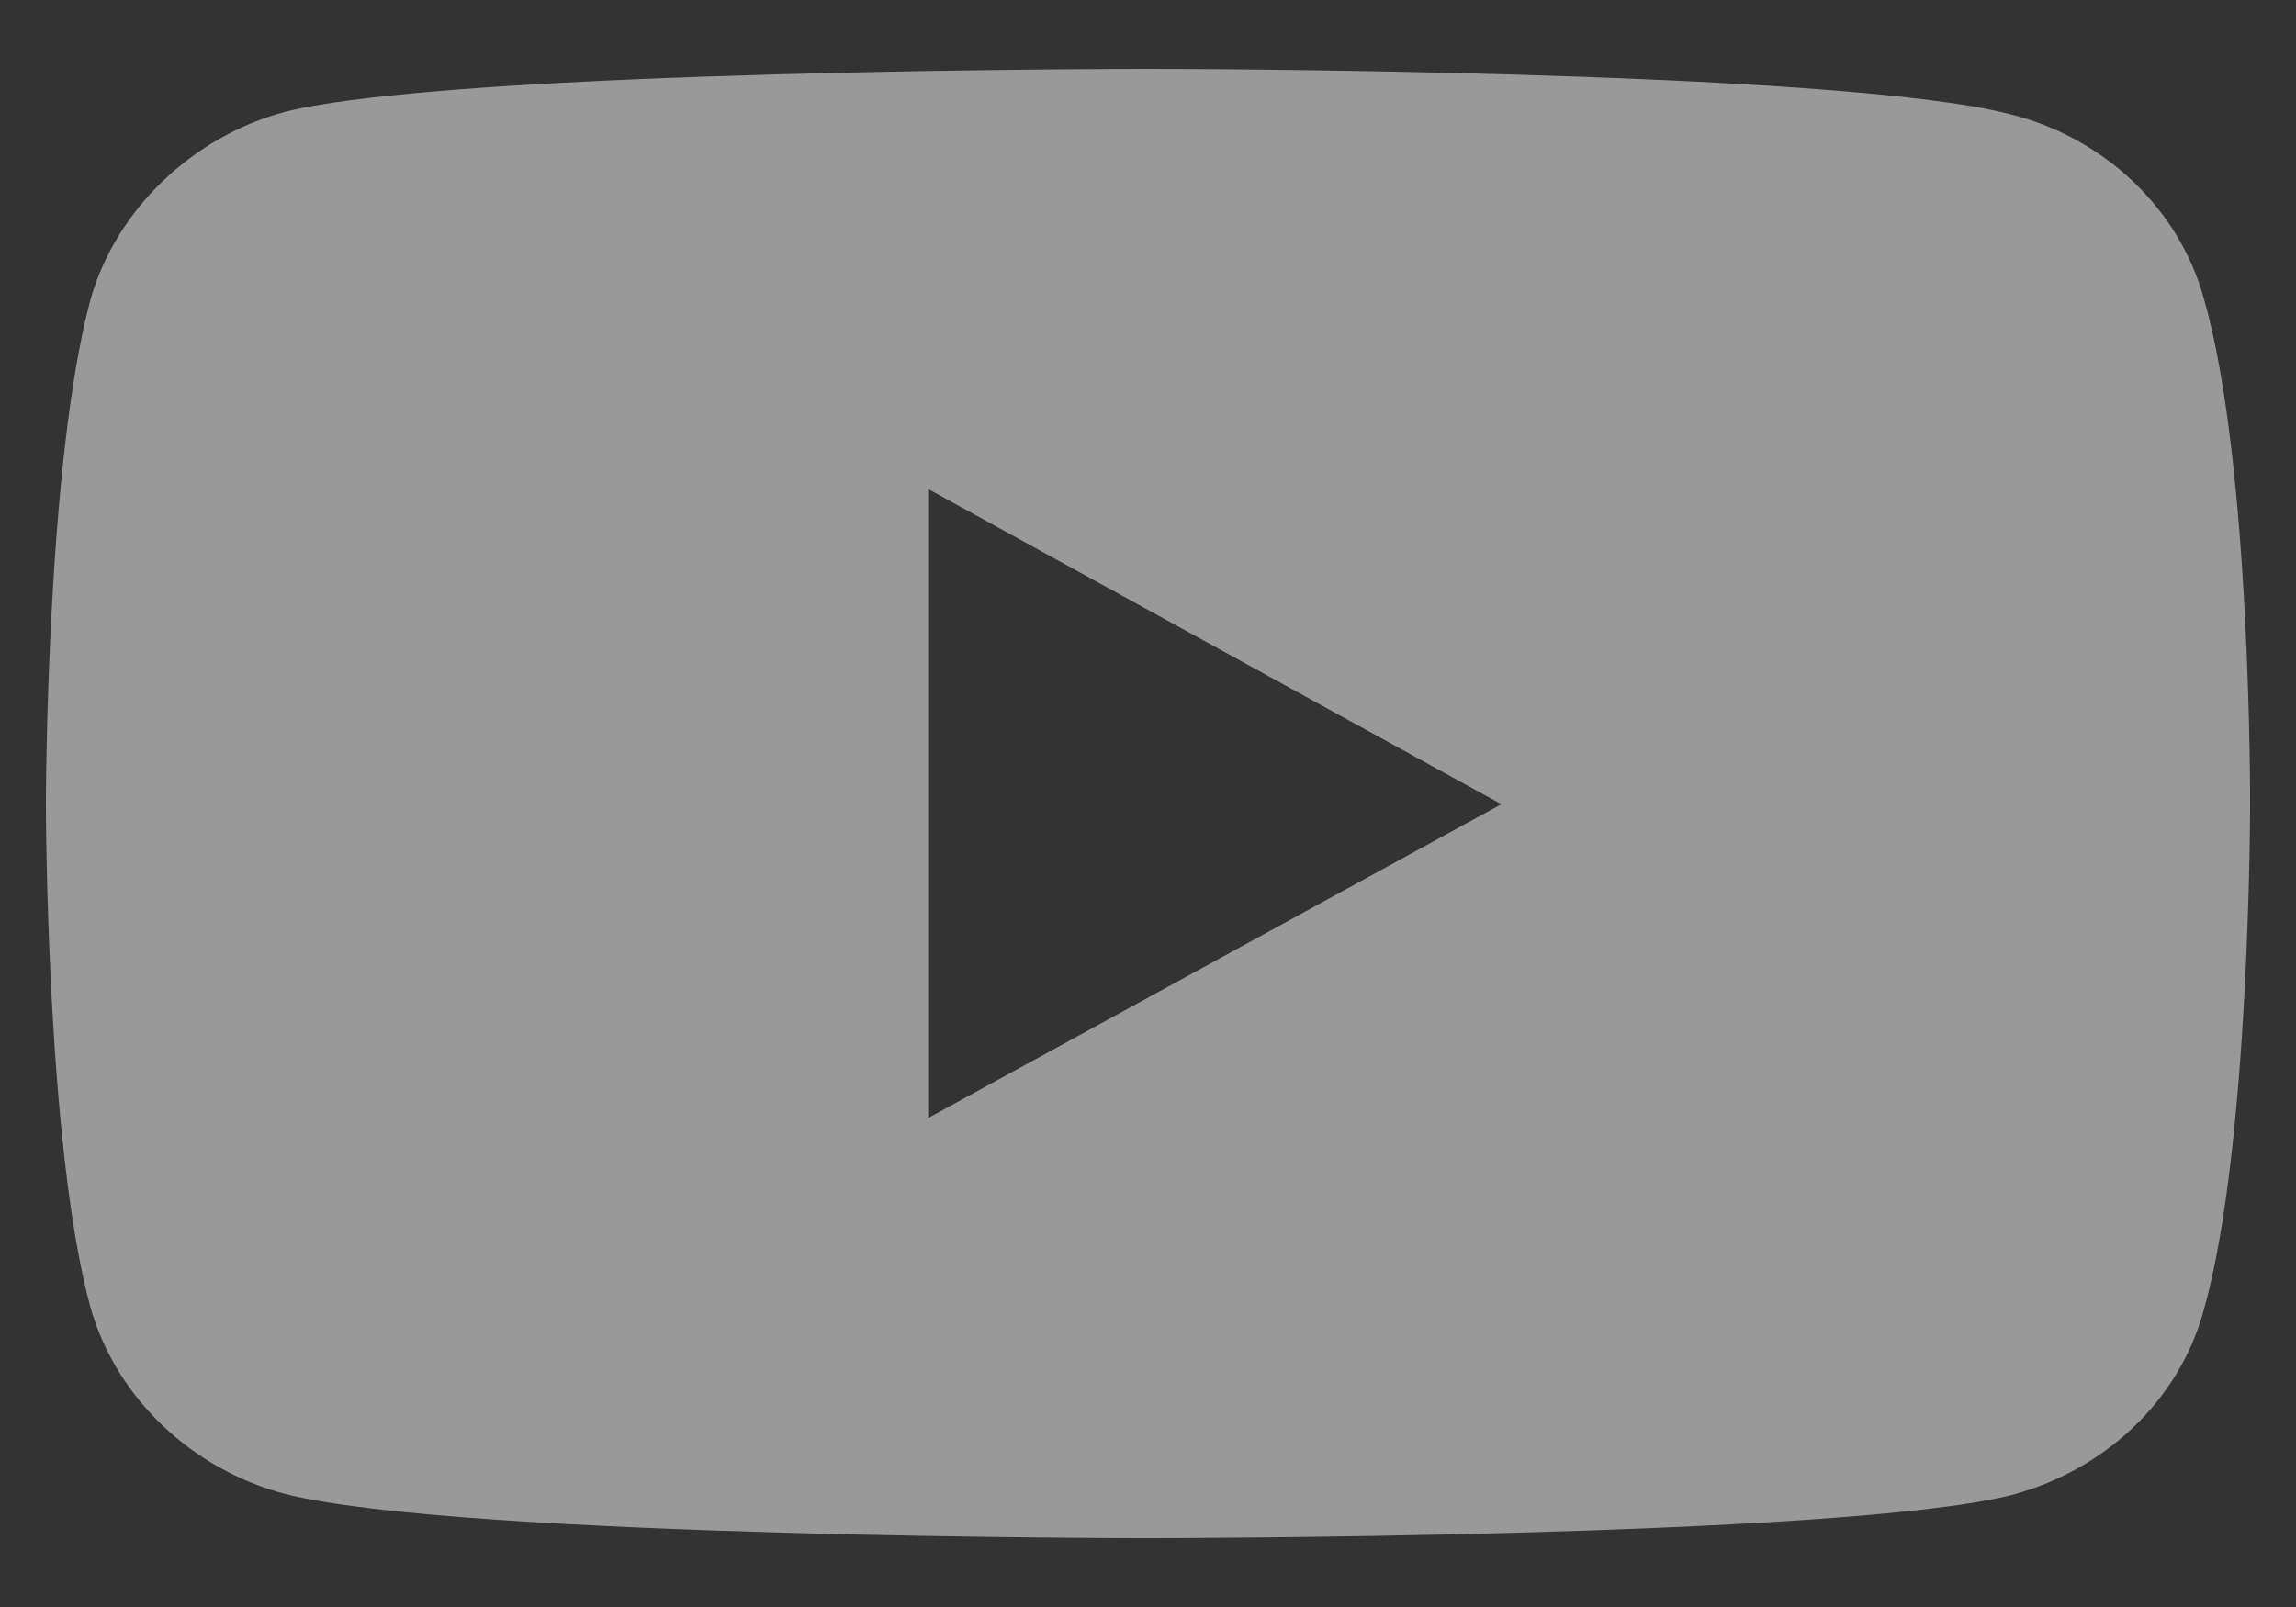
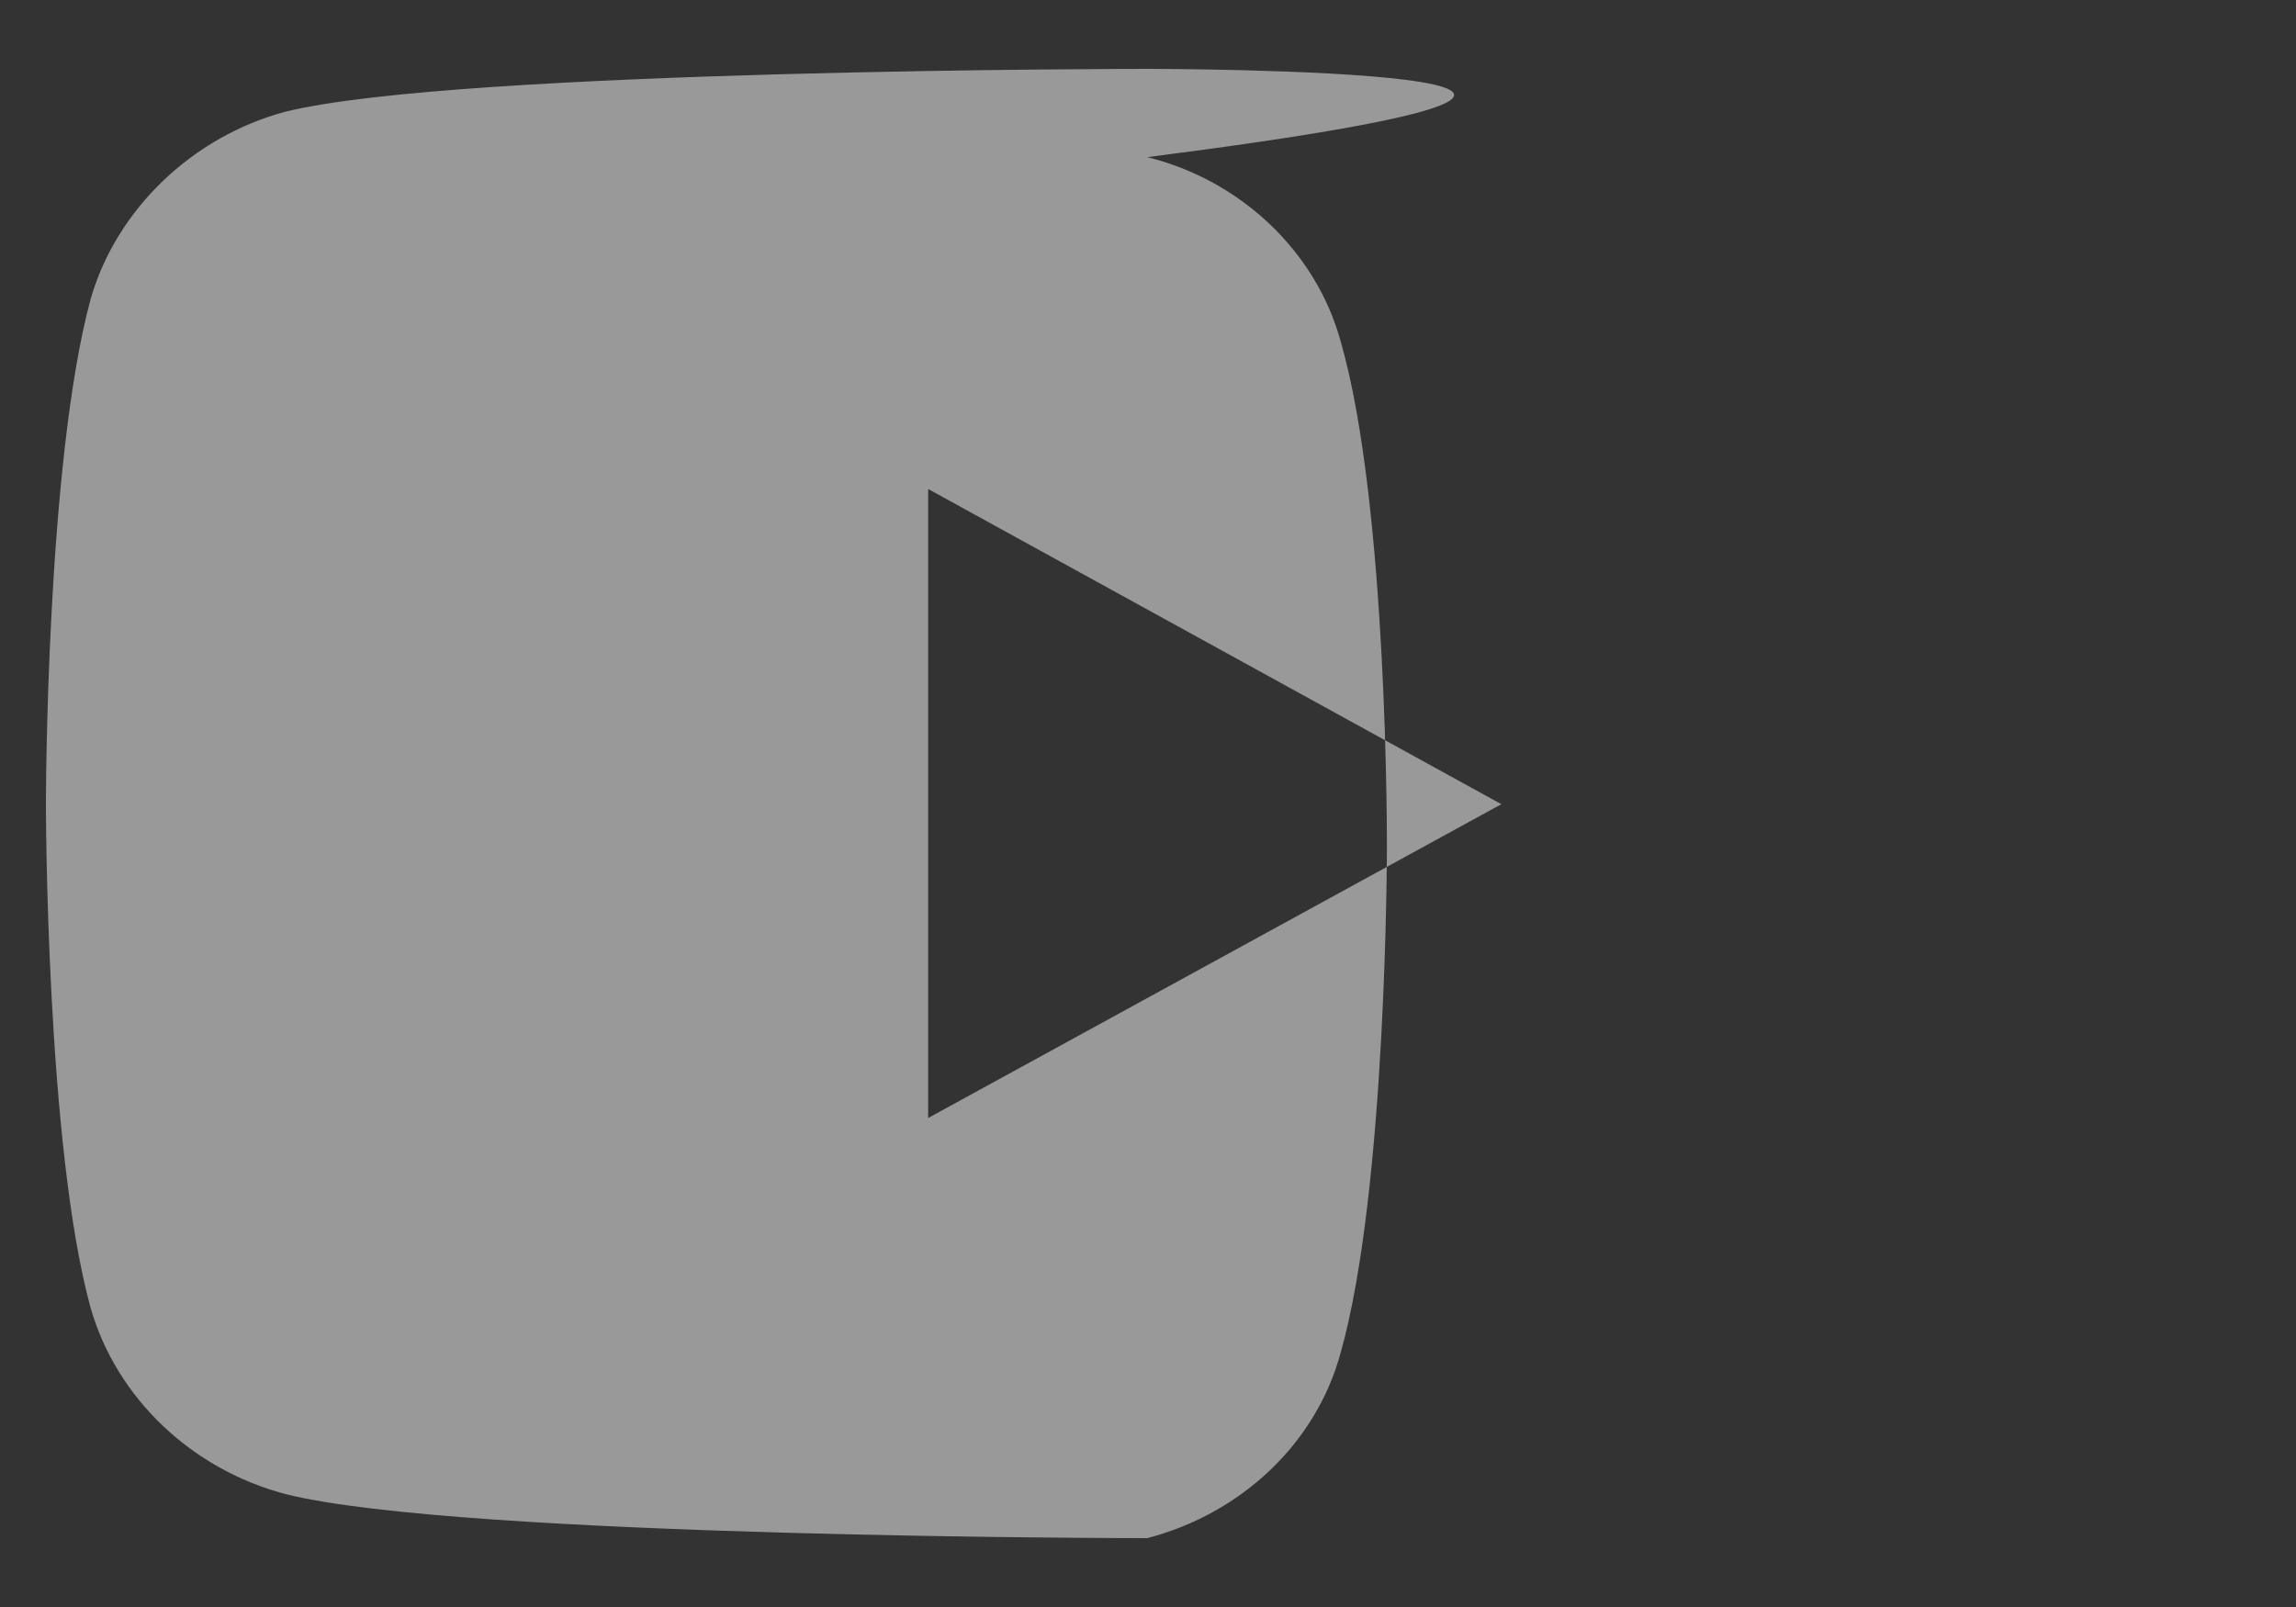
<svg xmlns="http://www.w3.org/2000/svg" width="20" height="14" fill="none">
  <rect width="100%" height="100%" fill="#333333" stroke="none" />
-   <path opacity=".5" d="M9.994.6S3.993.6 2.487.973C1.68 1.188 1.017 1.82.791 2.6.4 4.034.4 7.006.4 7.006s0 2.982.391 4.394c.226.78.878 1.401 1.696 1.616 1.518.384 7.507.384 7.507.384s6.013 0 7.519-.373c.818-.214 1.47-.824 1.684-1.615.403-1.424.403-4.395.403-4.395s.012-2.983-.403-4.417c-.214-.78-.866-1.401-1.684-1.604C16.007.6 9.994.6 9.994.6zM8.085 4.26l4.993 2.746L8.085 9.74V4.26z" fill="#fff" />
+   <path opacity=".5" d="M9.994.6S3.993.6 2.487.973C1.68 1.188 1.017 1.82.791 2.6.4 4.034.4 7.006.4 7.006s0 2.982.391 4.394c.226.78.878 1.401 1.696 1.616 1.518.384 7.507.384 7.507.384c.818-.214 1.47-.824 1.684-1.615.403-1.424.403-4.395.403-4.395s.012-2.983-.403-4.417c-.214-.78-.866-1.401-1.684-1.604C16.007.6 9.994.6 9.994.6zM8.085 4.26l4.993 2.746L8.085 9.74V4.26z" fill="#fff" />
</svg>